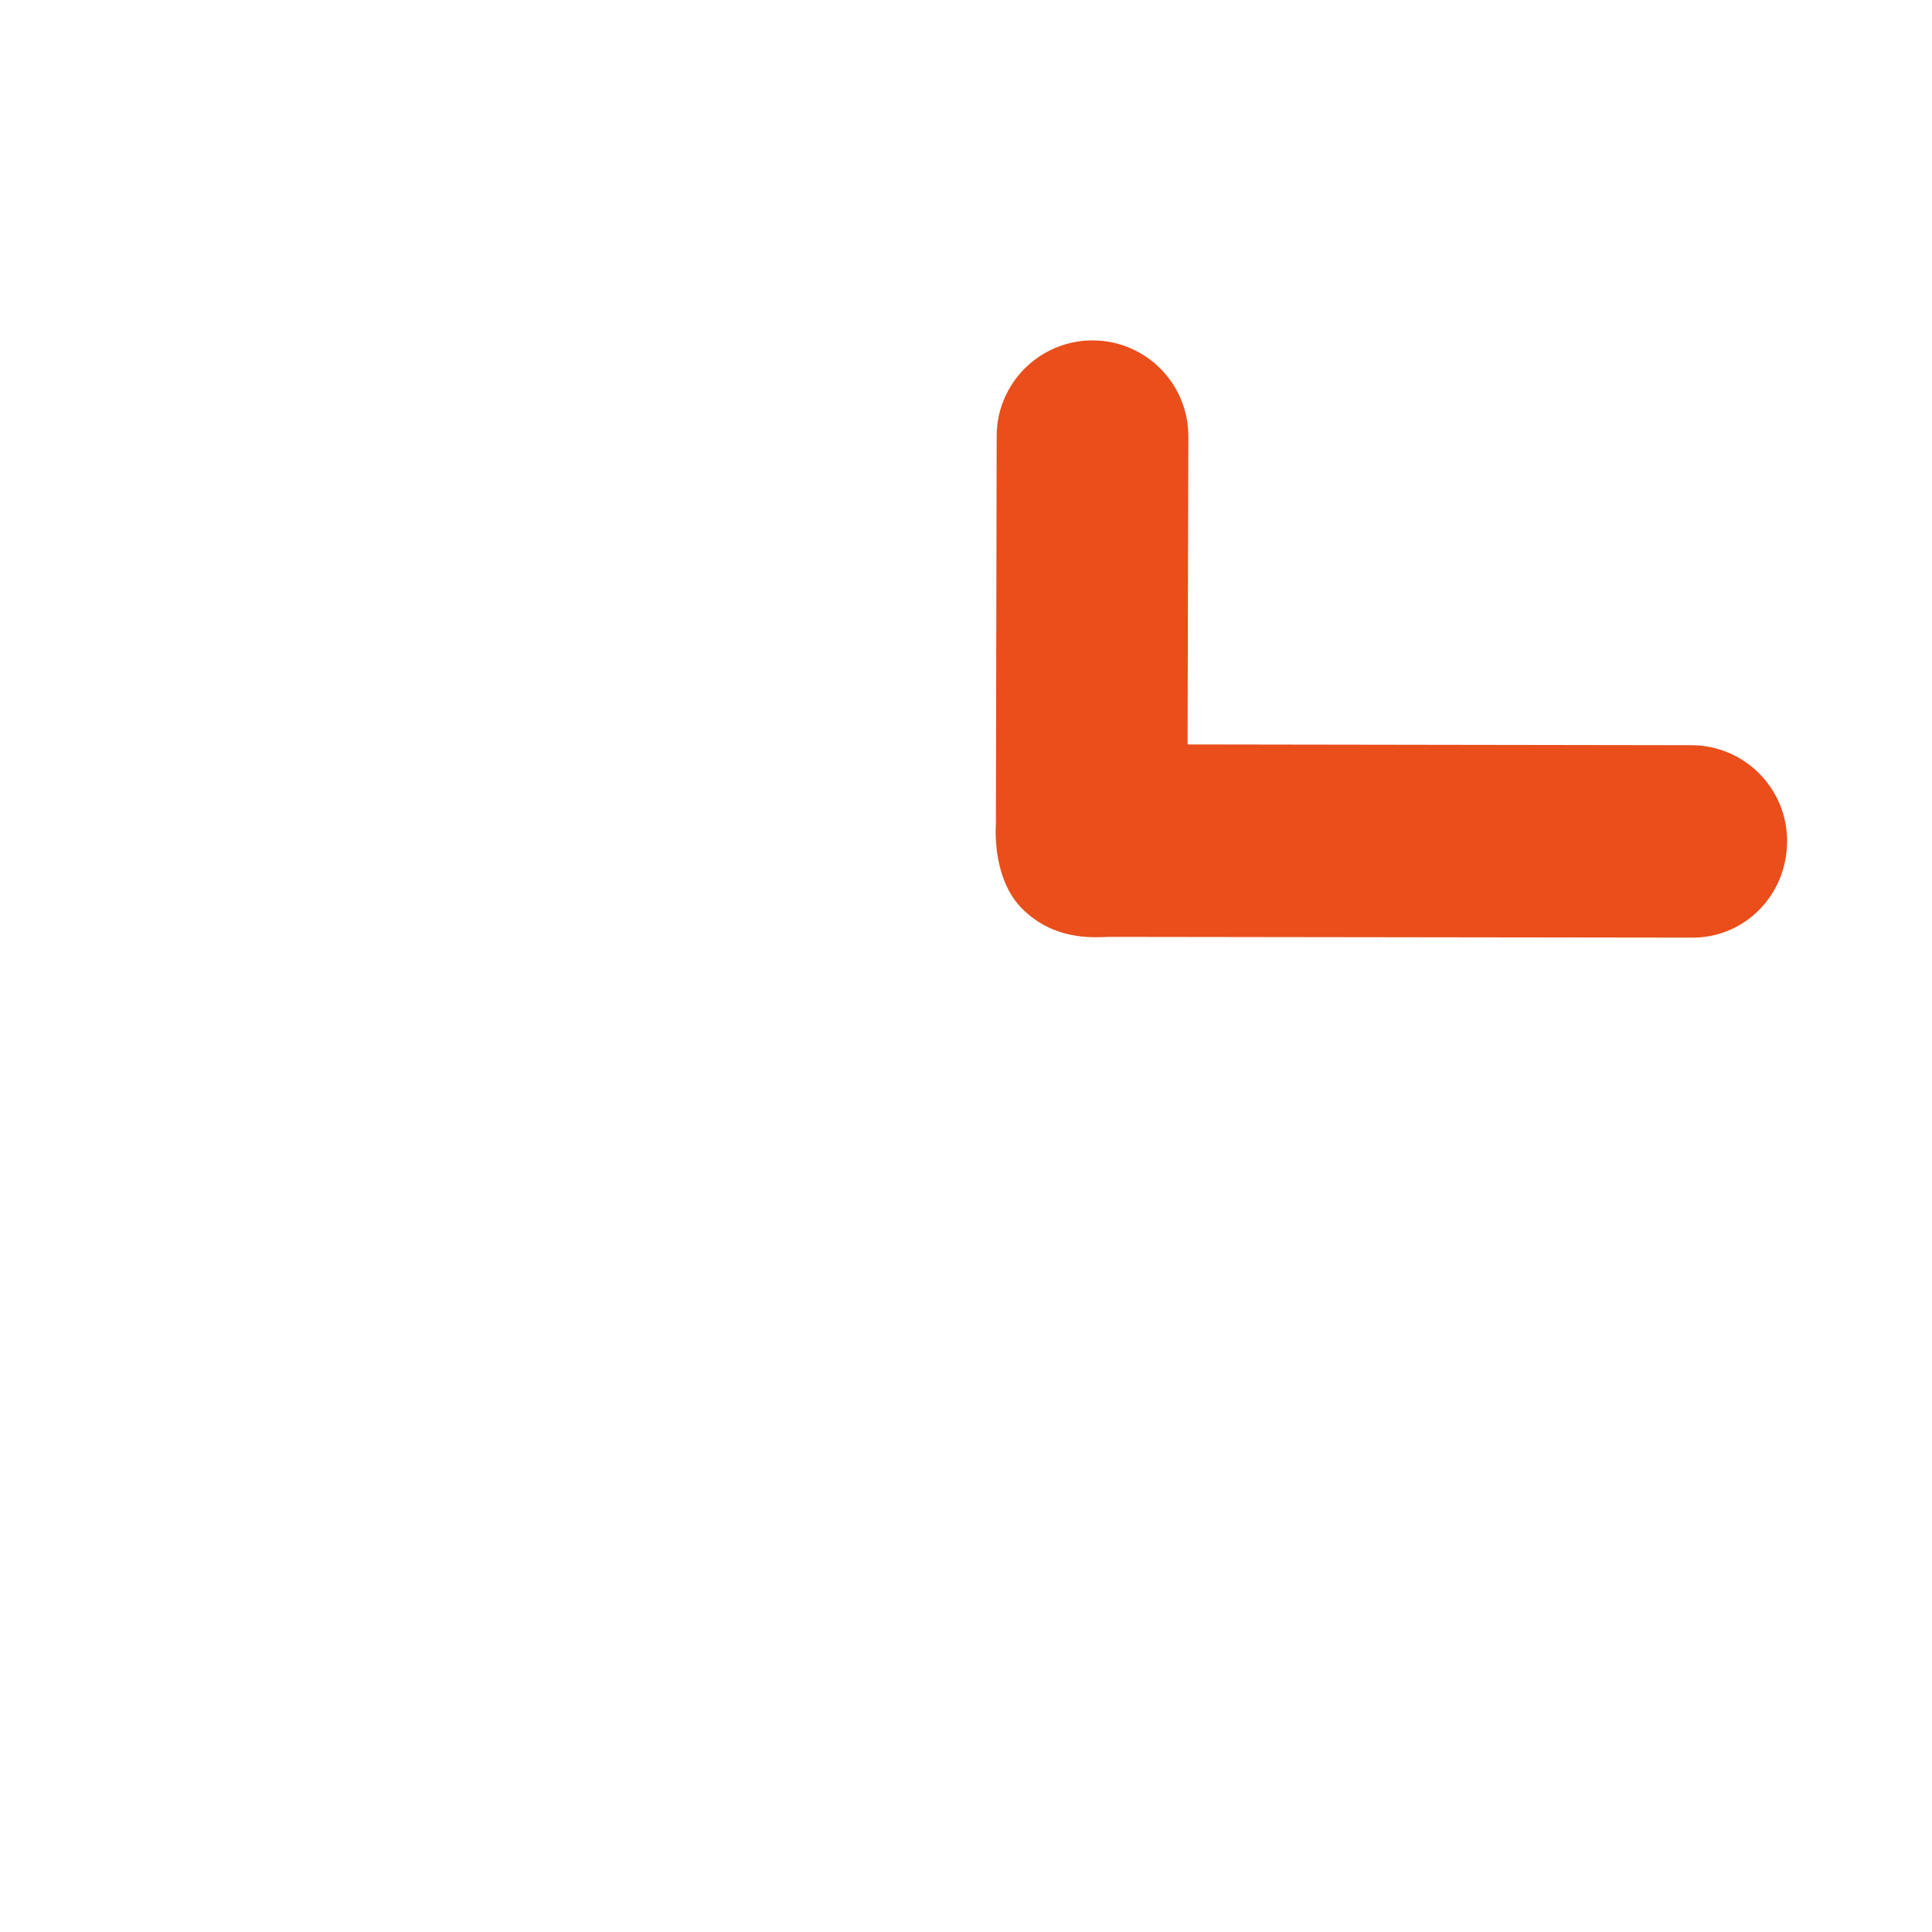
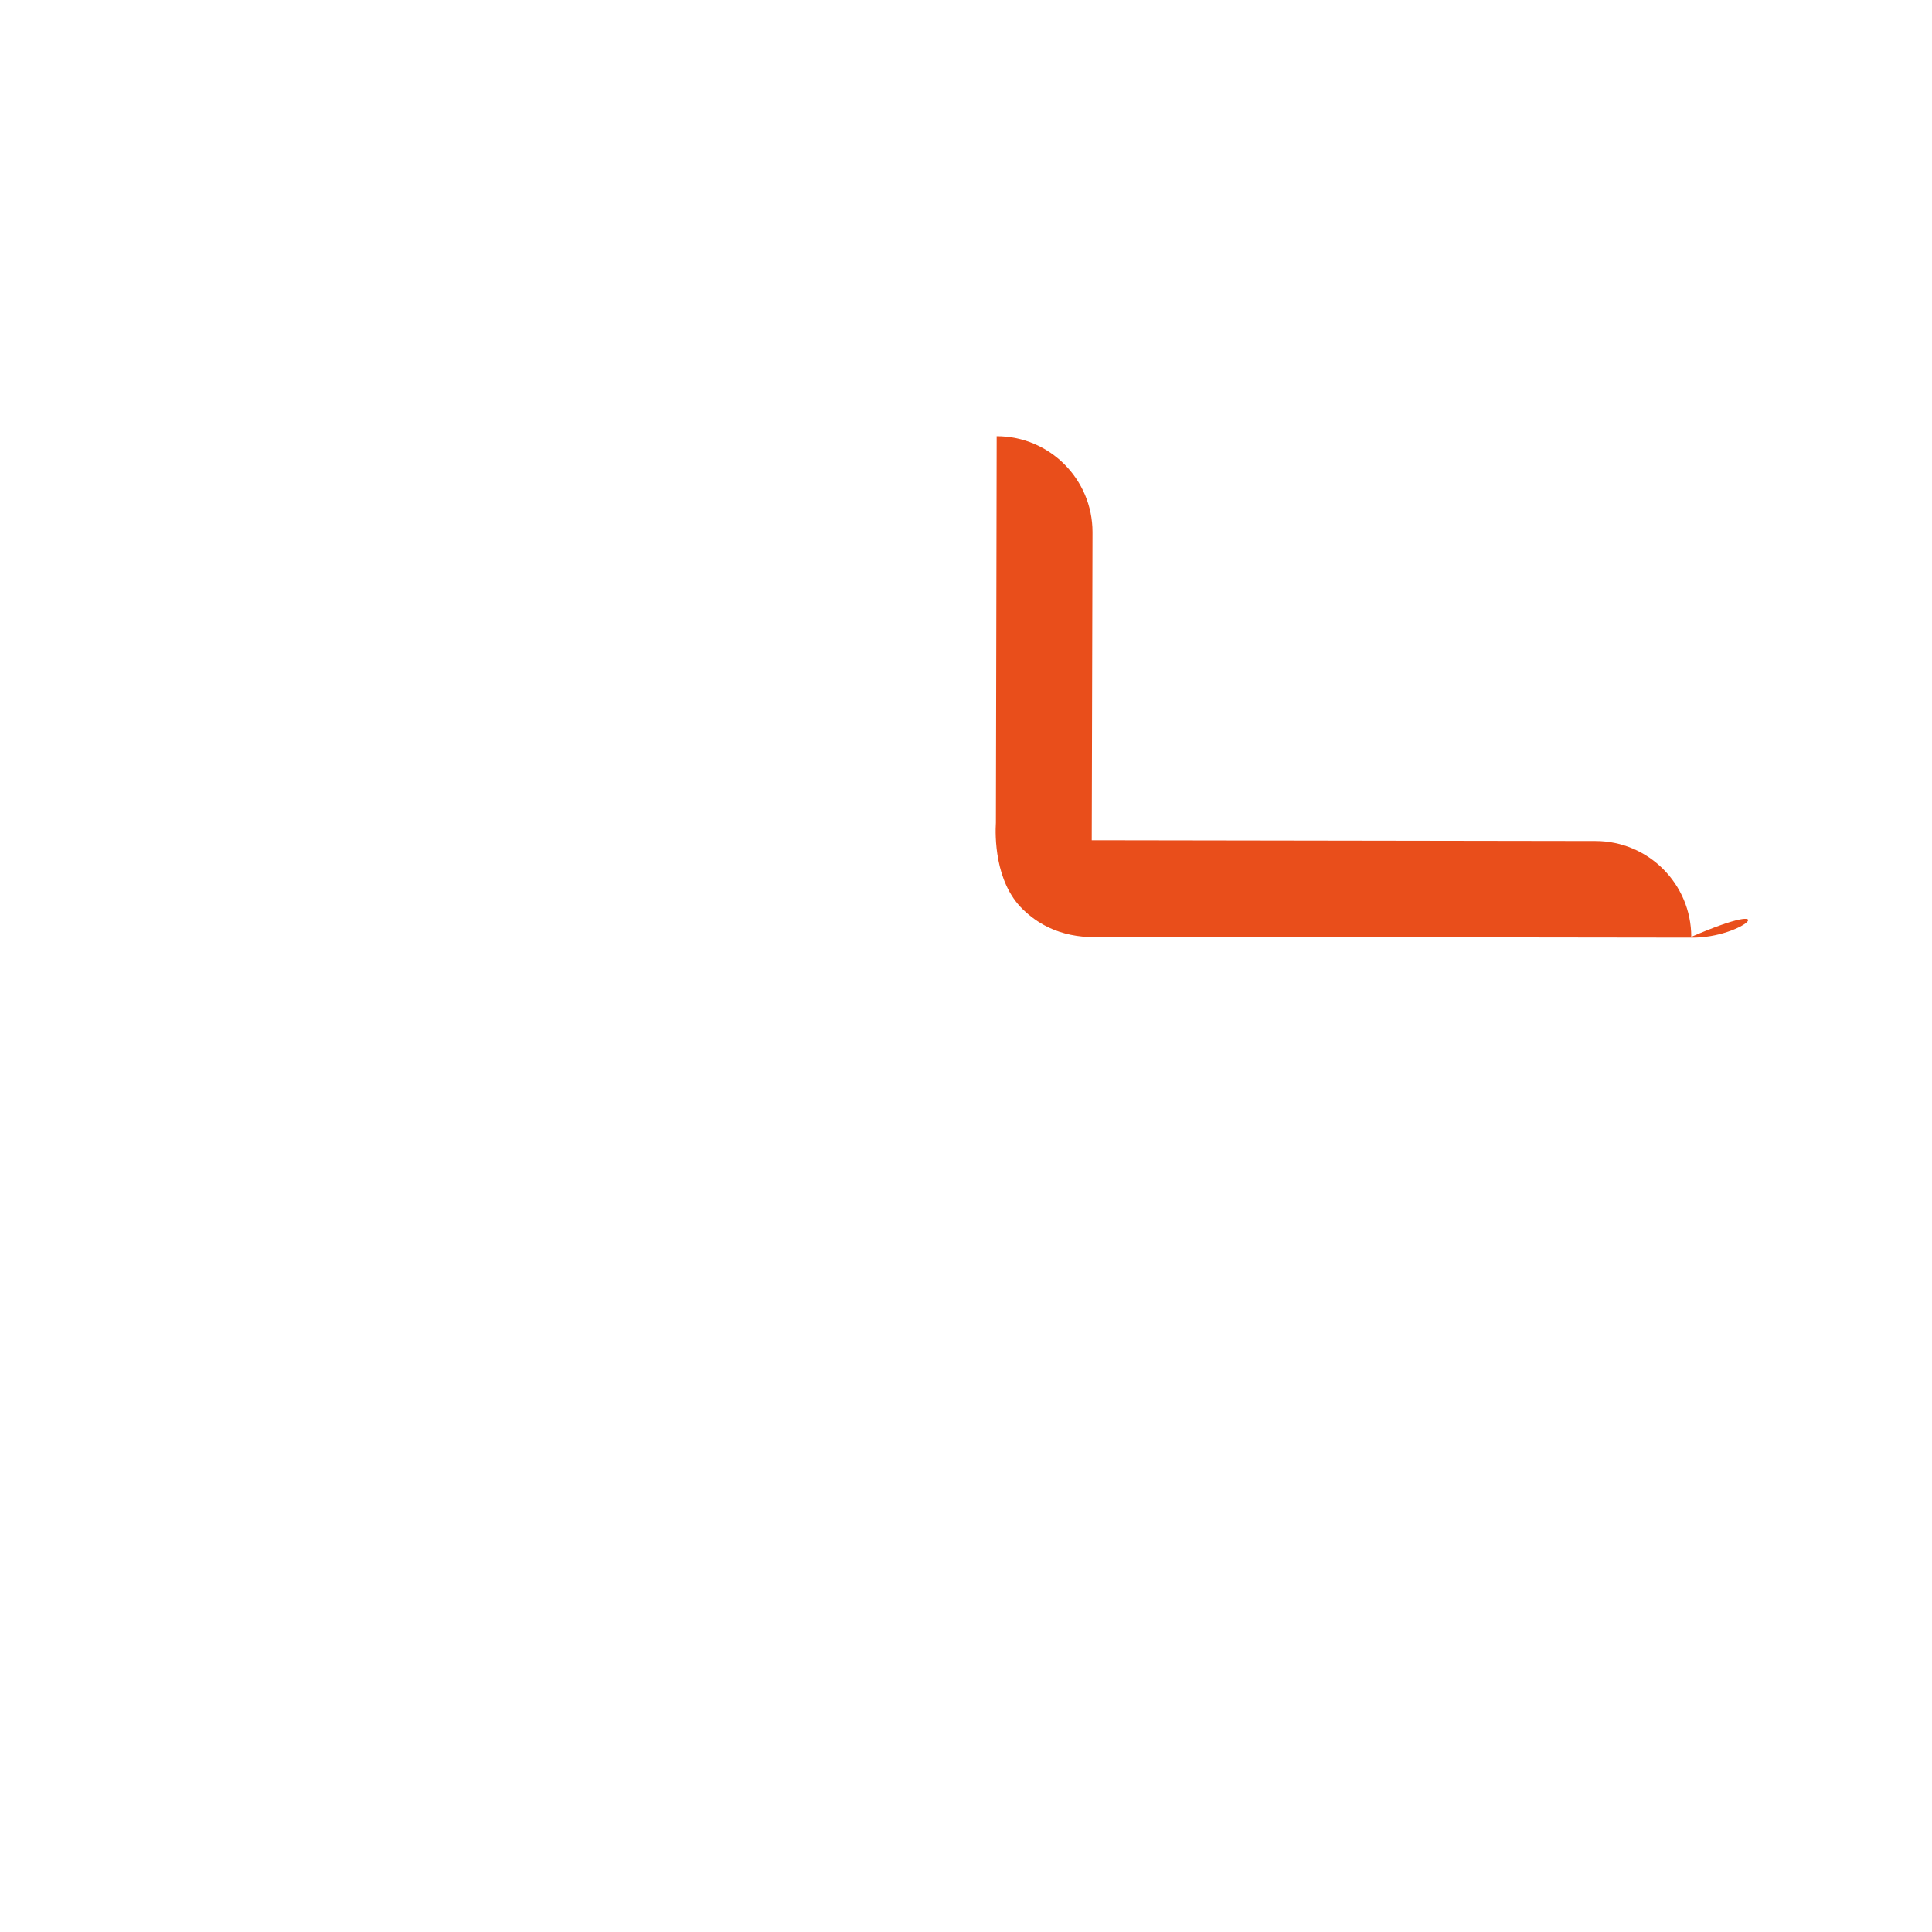
<svg xmlns="http://www.w3.org/2000/svg" id="Lag_1" x="0px" y="0px" viewBox="0 0 252 252" style="enable-background:new 0 0 252 252;" xml:space="preserve">
  <style type="text/css">	.st0{fill:#706F6F;}	.st1{fill:#E94E1B;}</style>
-   <path class="st1" d="M220.6,122.3l-75.9-0.1c-2.4,0.1-7.2,0.4-11.3-3.6c-3.7-3.6-3.6-9.7-3.5-11.3l0.1-50.4 c0-6.9,5.6-12.5,12.5-12.5c6.9,0,12.5,5.6,12.5,12.5l-0.1,40.2l65.7,0.1c6.9,0,12.5,5.6,12.5,12.5 C233.1,116.8,227.5,122.4,220.6,122.3z" />
+   <path class="st1" d="M220.6,122.3l-75.9-0.1c-2.4,0.1-7.2,0.4-11.3-3.6c-3.7-3.6-3.6-9.7-3.5-11.3l0.1-50.4 c6.9,0,12.5,5.6,12.5,12.5l-0.1,40.2l65.7,0.1c6.9,0,12.5,5.6,12.5,12.5 C233.1,116.8,227.5,122.4,220.6,122.3z" />
</svg>